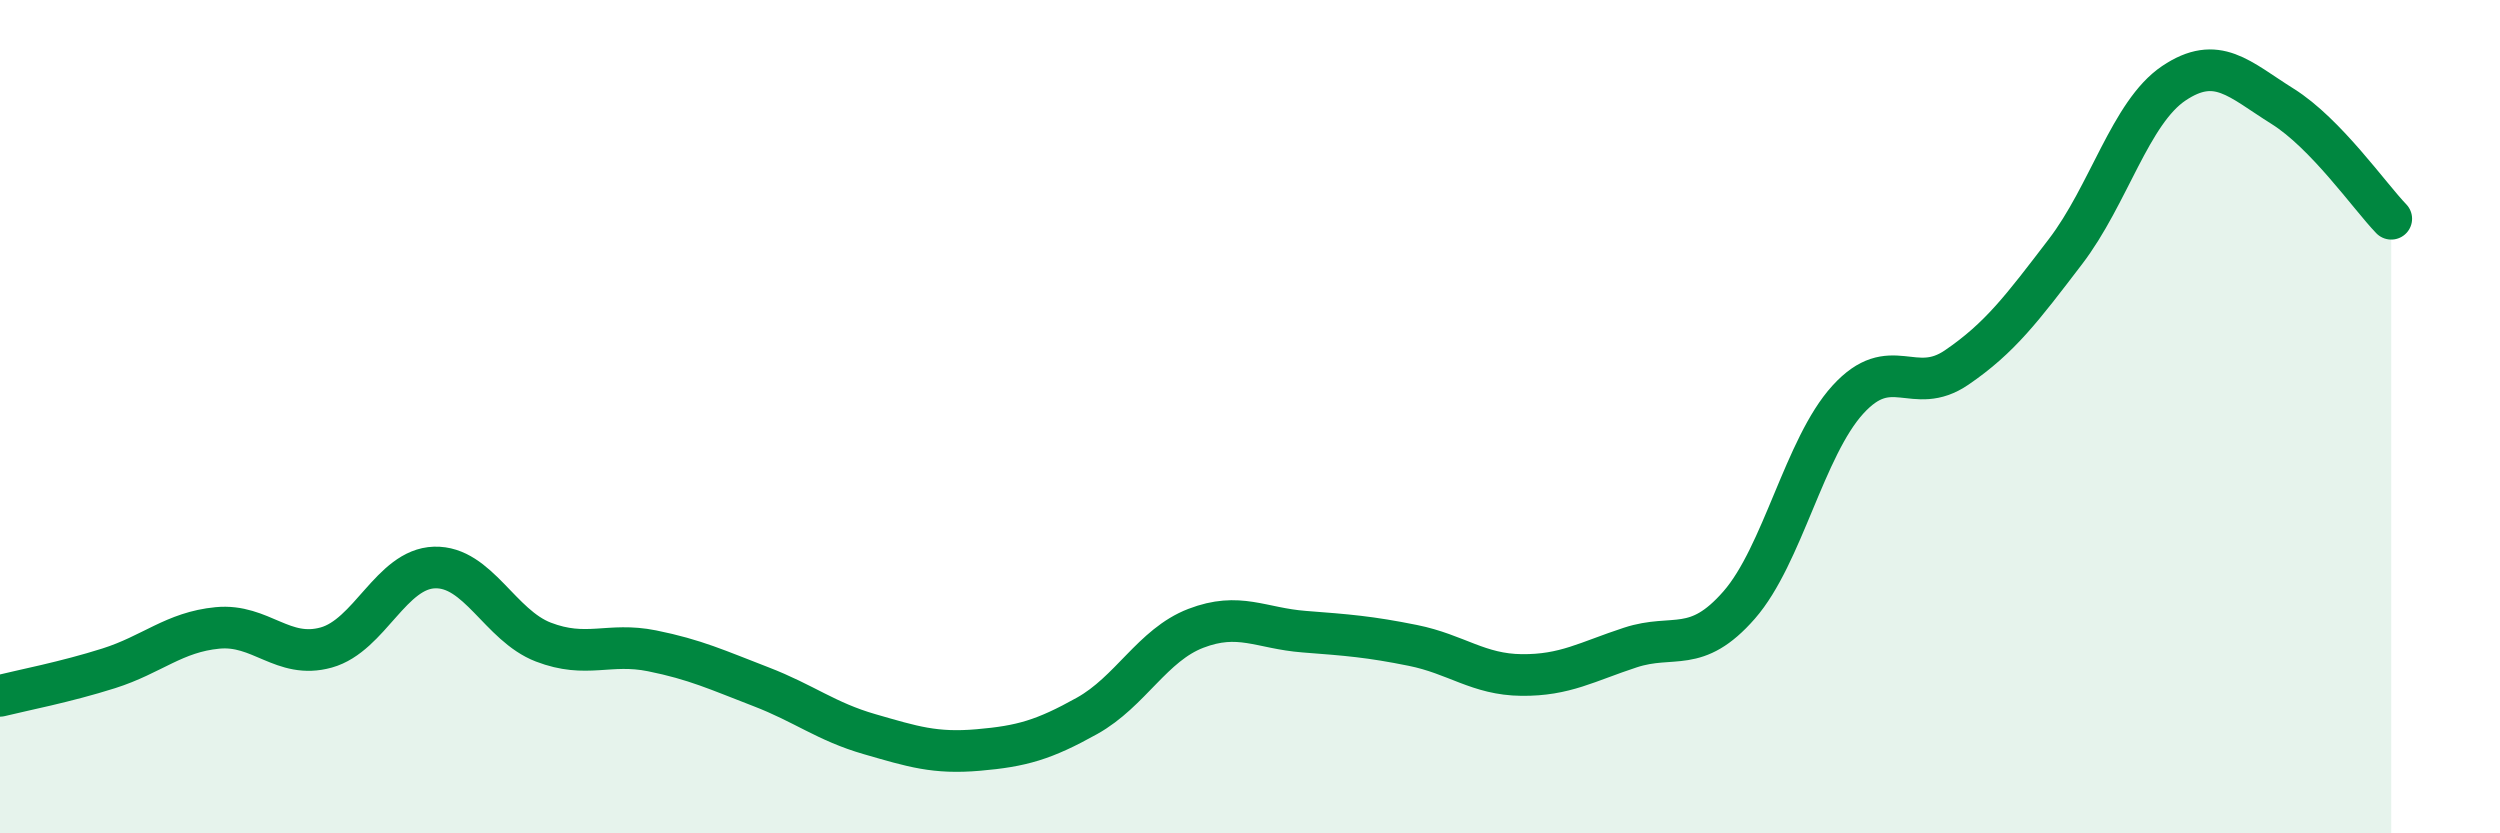
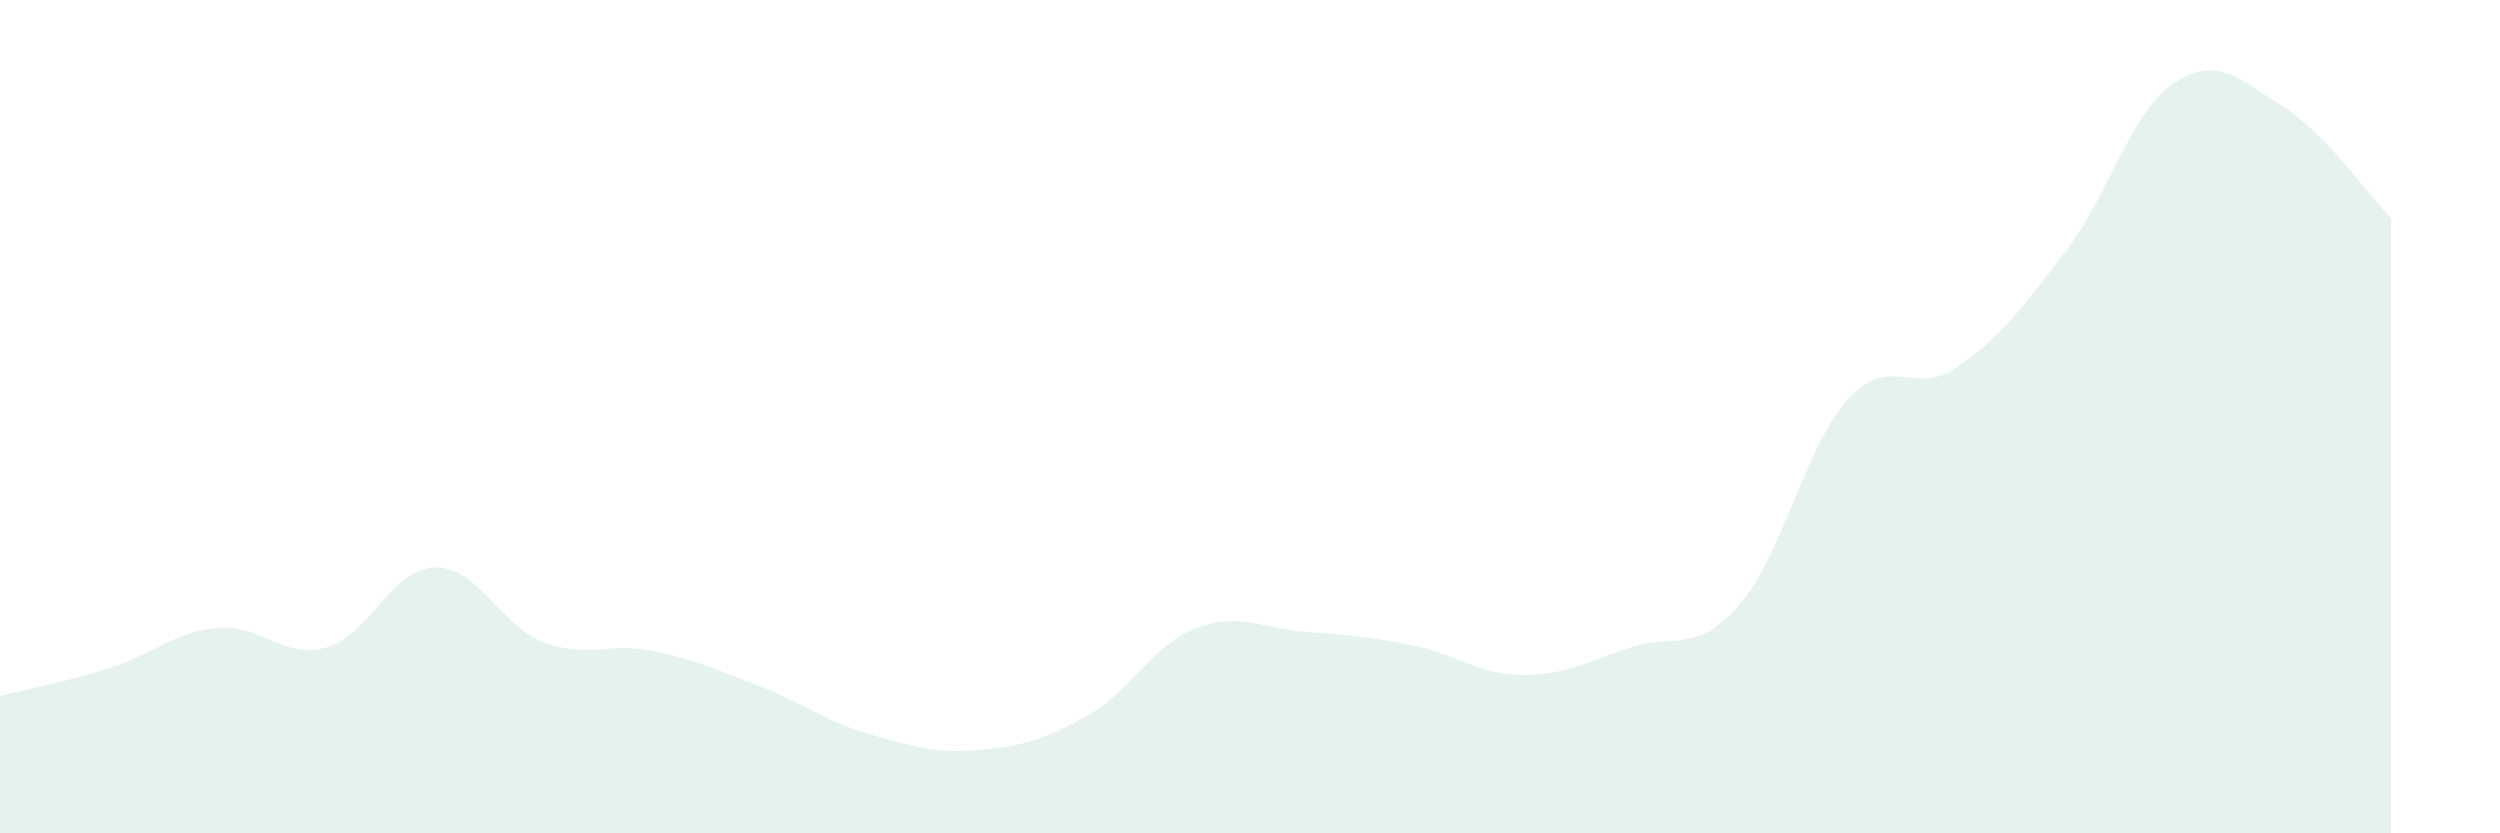
<svg xmlns="http://www.w3.org/2000/svg" width="60" height="20" viewBox="0 0 60 20">
  <path d="M 0,16.7 C 0.52,16.57 1.57,16.37 2.61,16.04 C 3.65,15.71 4.18,15.17 5.22,15.07 C 6.26,14.97 6.79,15.83 7.83,15.54 C 8.87,15.25 9.39,13.65 10.43,13.62 C 11.47,13.59 12,15.01 13.04,15.41 C 14.08,15.81 14.61,15.41 15.65,15.62 C 16.69,15.83 17.22,16.08 18.26,16.48 C 19.3,16.88 19.83,17.32 20.87,17.62 C 21.91,17.92 22.44,18.09 23.48,18 C 24.52,17.91 25.05,17.76 26.09,17.18 C 27.13,16.6 27.66,15.48 28.7,15.08 C 29.74,14.68 30.26,15.08 31.3,15.16 C 32.34,15.24 32.87,15.28 33.91,15.49 C 34.95,15.7 35.48,16.19 36.52,16.2 C 37.56,16.21 38.09,15.88 39.13,15.54 C 40.17,15.2 40.7,15.71 41.74,14.52 C 42.78,13.33 43.31,10.73 44.35,9.59 C 45.39,8.45 45.92,9.53 46.96,8.82 C 48,8.11 48.53,7.4 49.57,6.04 C 50.61,4.68 51.13,2.7 52.17,2 C 53.21,1.3 53.74,1.9 54.78,2.55 C 55.82,3.2 56.87,4.71 57.39,5.25L57.39 20L0 20Z" fill="#008740" opacity="0.1" stroke-linecap="round" stroke-linejoin="round" />
-   <path d="M 0,16.7 C 0.52,16.57 1.57,16.37 2.61,16.04 C 3.65,15.71 4.18,15.17 5.22,15.07 C 6.26,14.97 6.79,15.83 7.83,15.54 C 8.87,15.25 9.39,13.65 10.43,13.62 C 11.47,13.59 12,15.01 13.04,15.41 C 14.08,15.81 14.61,15.41 15.65,15.62 C 16.69,15.83 17.22,16.08 18.26,16.48 C 19.3,16.88 19.83,17.32 20.87,17.62 C 21.91,17.92 22.44,18.09 23.48,18 C 24.52,17.91 25.05,17.76 26.09,17.18 C 27.13,16.6 27.66,15.48 28.7,15.08 C 29.74,14.68 30.26,15.08 31.3,15.16 C 32.34,15.24 32.87,15.28 33.91,15.49 C 34.95,15.7 35.48,16.19 36.52,16.2 C 37.56,16.21 38.09,15.88 39.13,15.54 C 40.17,15.2 40.7,15.71 41.74,14.52 C 42.78,13.33 43.31,10.73 44.35,9.59 C 45.39,8.45 45.92,9.53 46.96,8.82 C 48,8.11 48.53,7.4 49.57,6.04 C 50.61,4.68 51.13,2.7 52.17,2 C 53.21,1.3 53.74,1.9 54.78,2.55 C 55.82,3.2 56.87,4.71 57.39,5.25" stroke="#008740" stroke-width="1" fill="none" stroke-linecap="round" stroke-linejoin="round" />
</svg>